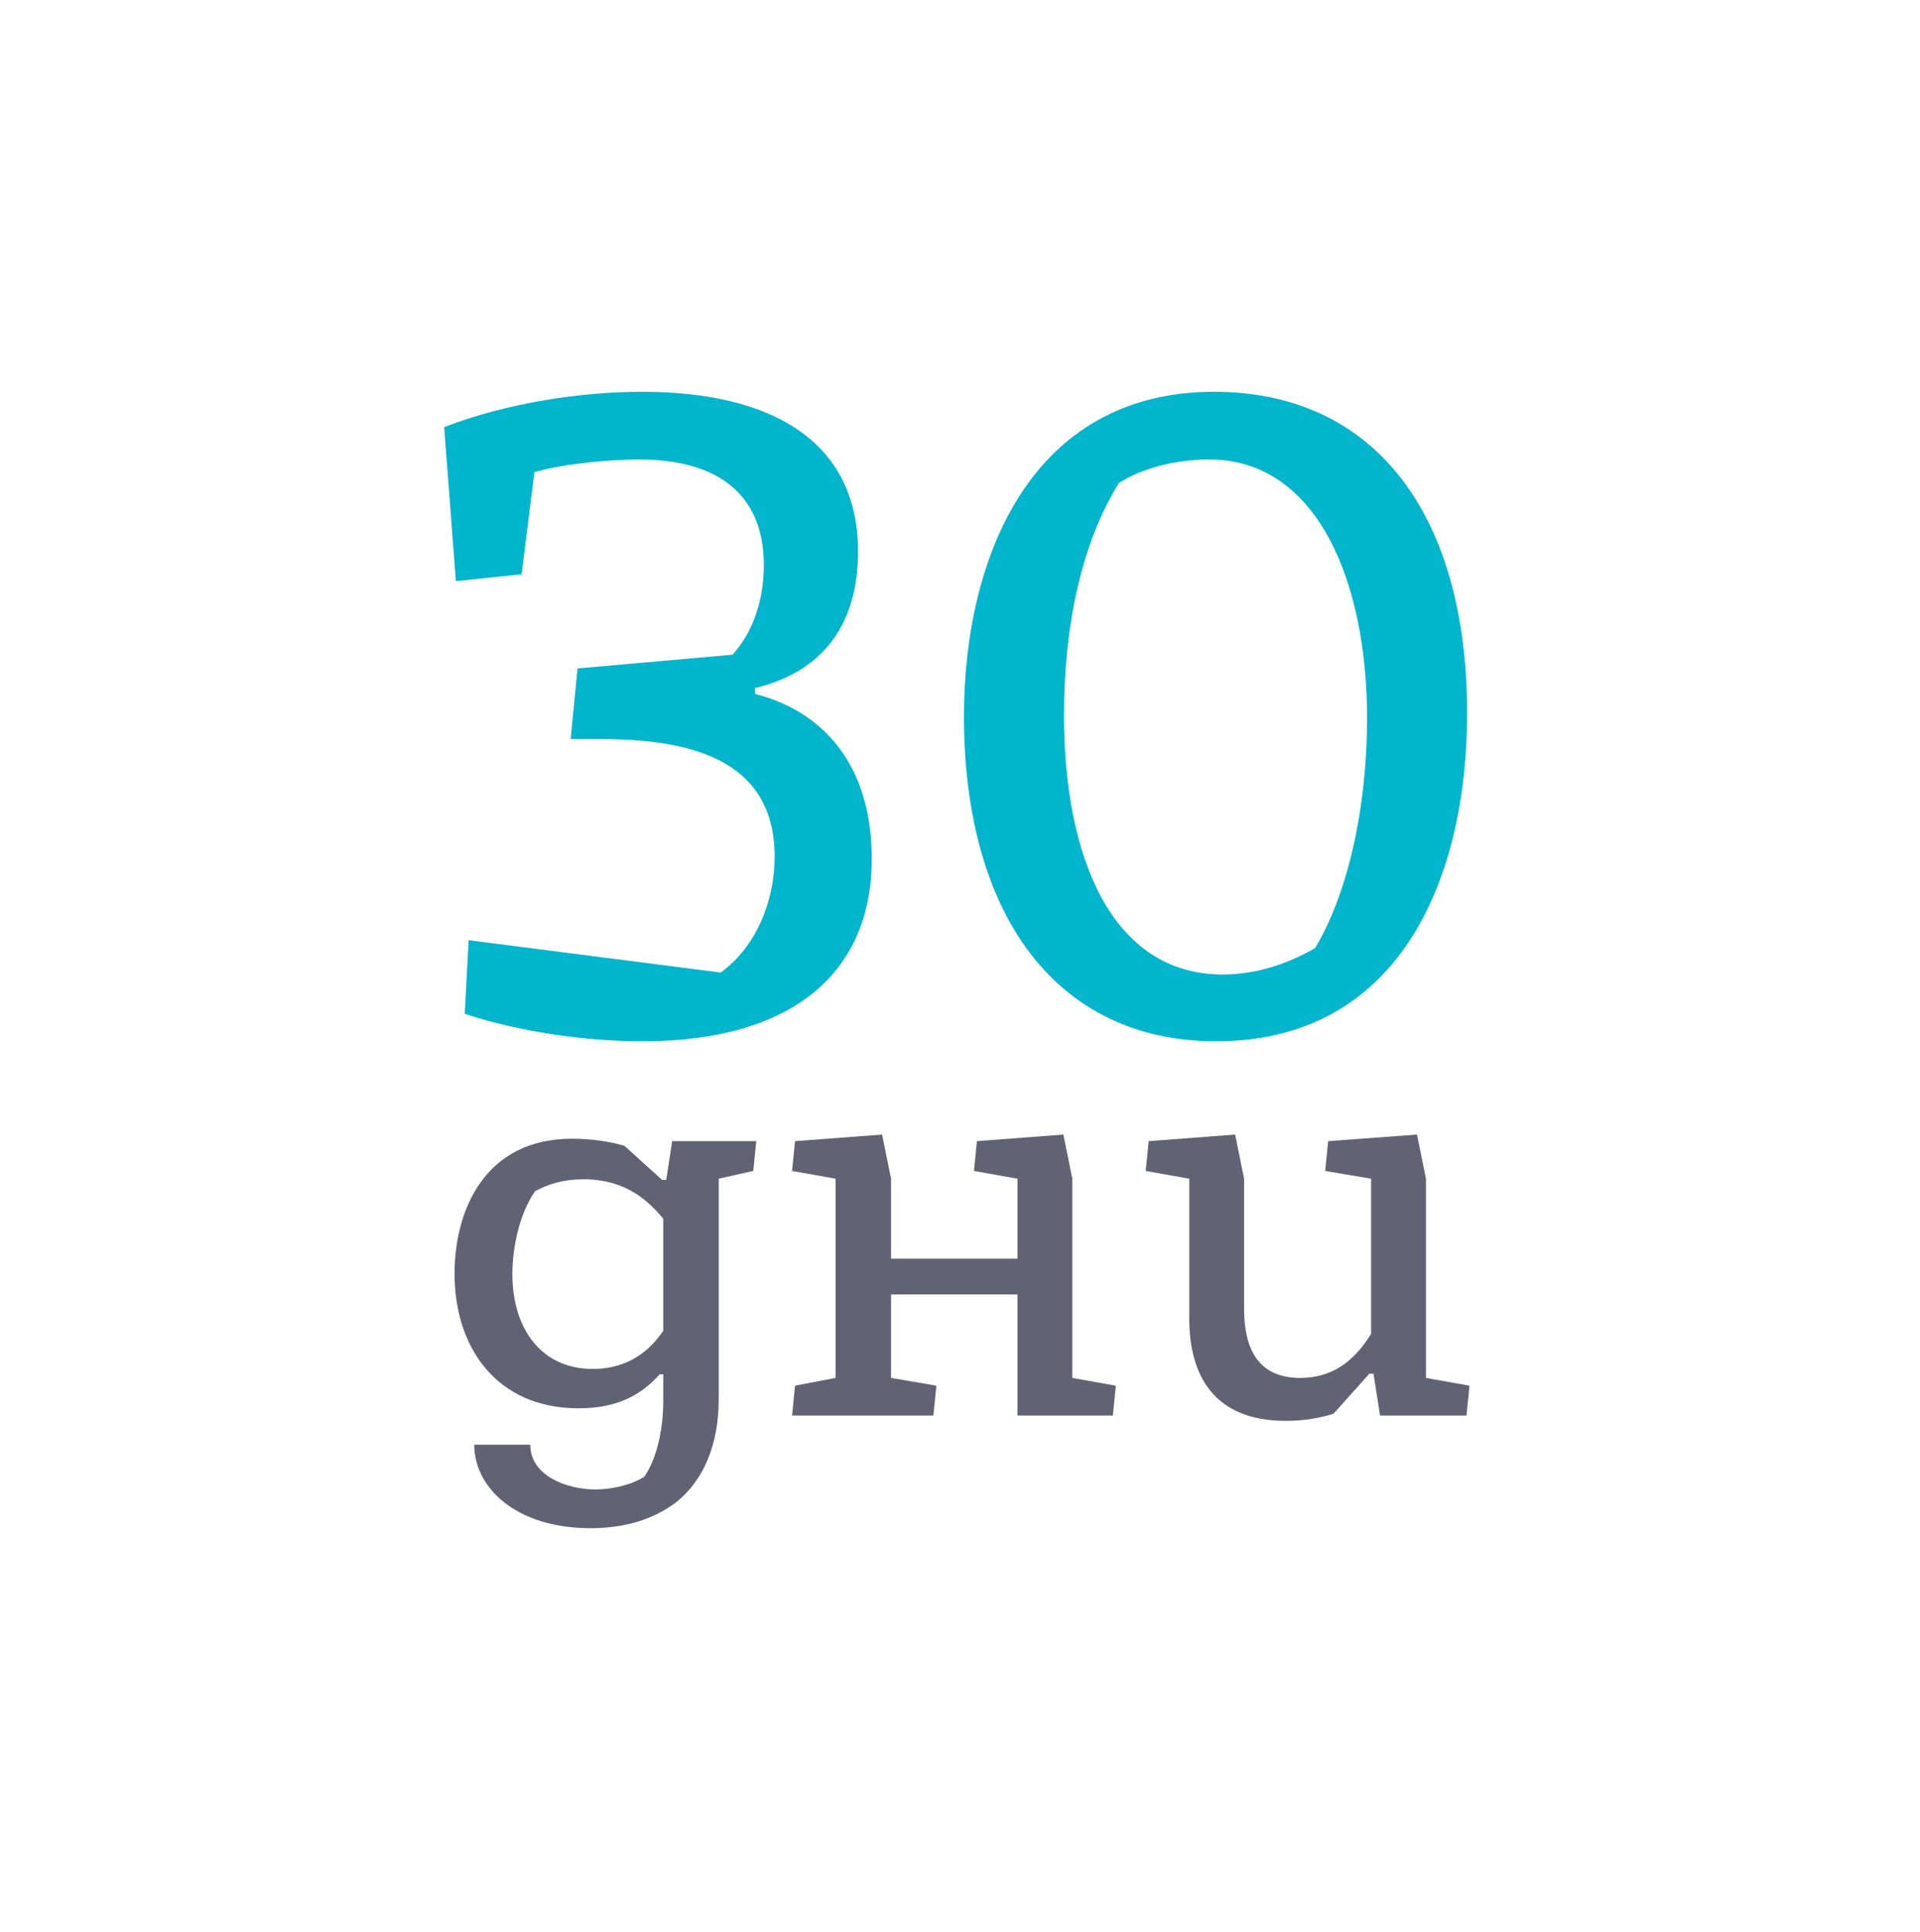
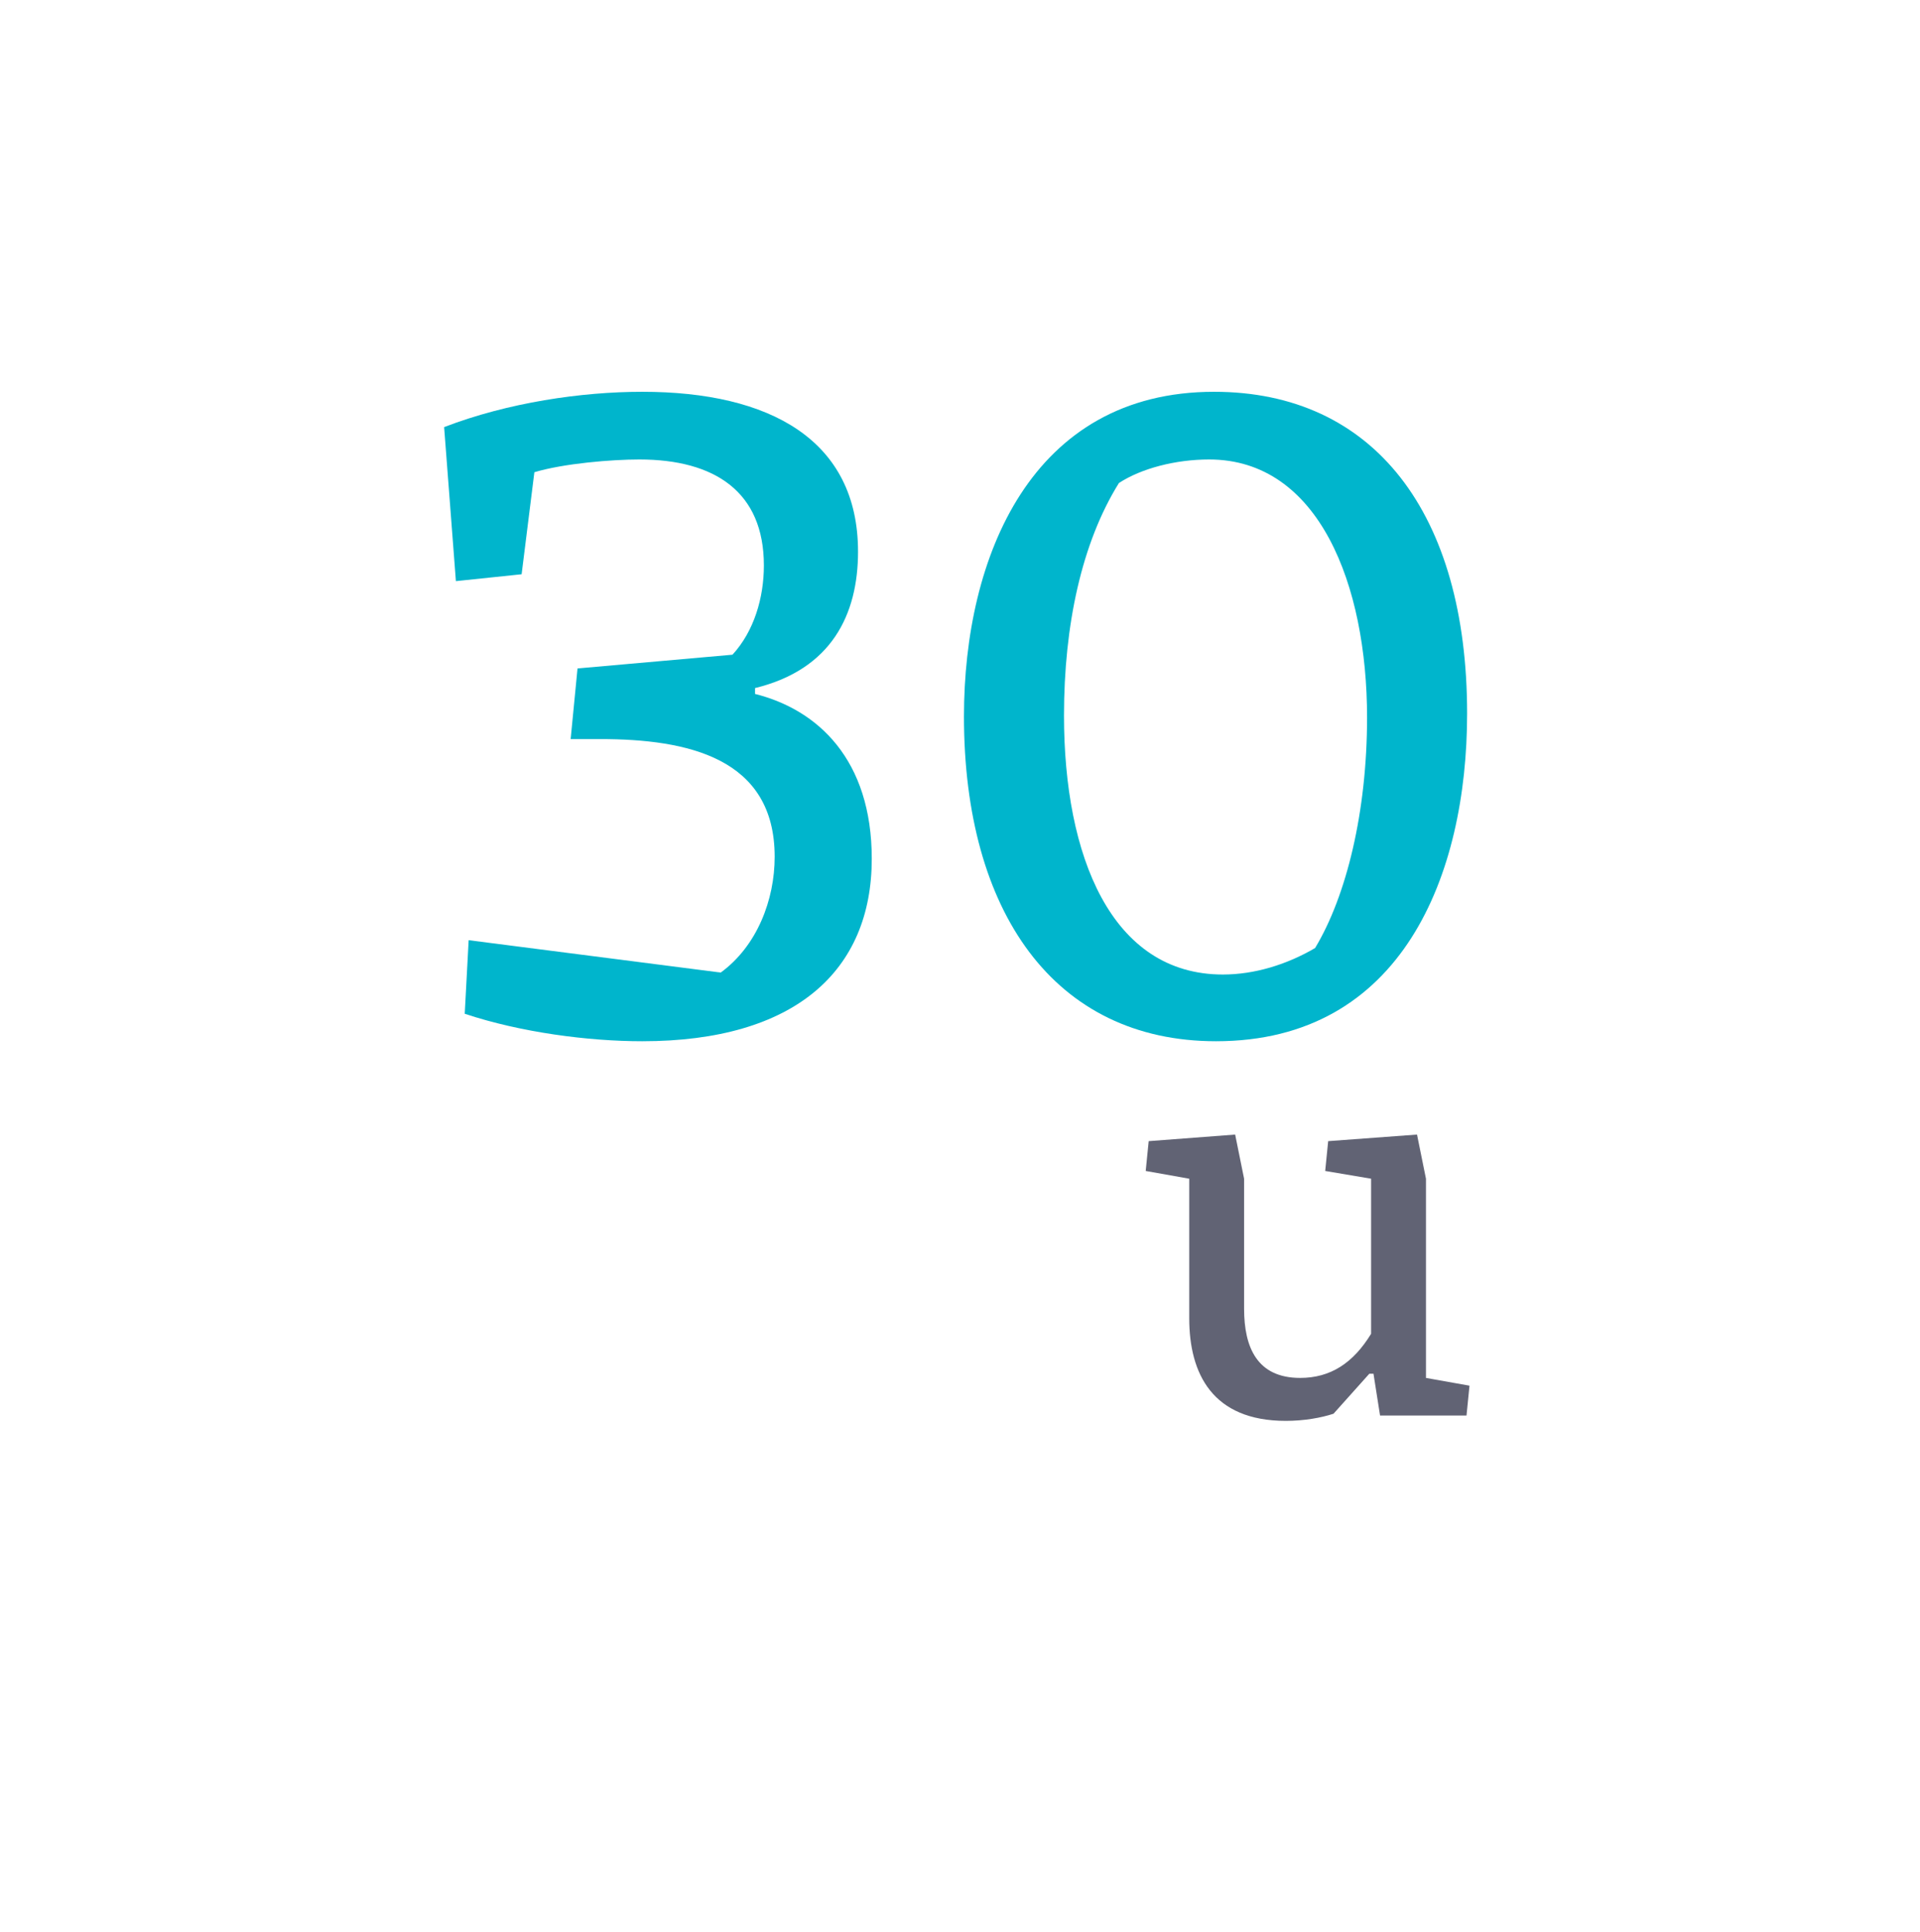
<svg xmlns="http://www.w3.org/2000/svg" width="468.81px" height="471.71px" enable-background="new 0 0 468.806 471.714" version="1.1" viewBox="0 0 468.806 471.714" xml:space="preserve">
  <g fill="#00B5CC">
    <path d="m156.82 254.18c-13.171 0-29.696-2.155-43.347-6.706l0.958-17.961 61.548 7.903c8.861-6.466 13.172-17.722 13.172-28.259 0-24.188-21.314-28.738-42.629-28.738h-7.185l1.676-17.243 37.839-3.353c5.269-5.748 7.664-13.89 7.664-21.793 0-17.961-11.974-25.865-30.415-25.865-6.706 0-18.44 0.958-25.625 3.113l-3.113 24.907-16.046 1.676-2.874-37.599c15.566-5.987 33.528-8.622 48.376-8.622 31.133 0 52.687 11.735 52.687 39.036 0 15.327-6.466 28.739-25.146 33.289v1.437c15.327 3.832 28.499 16.046 28.499 40.234 1e-3 27.3-18.679 44.544-56.039 44.544z" />
    <path d="m235.37 174.91c0-39.036 16.525-79.27 61.069-79.27 39.037 0 61.788 29.696 61.788 78.552 0 39.275-15.807 79.988-61.309 79.988-39.515 0-61.548-31.613-61.548-79.27zm85.736 56.519c7.663-12.693 12.692-33.289 12.692-56.28 0-32.331-11.734-62.985-38.558-62.985-8.142 0-16.524 2.155-22.032 5.748-9.101 14.609-13.412 34.726-13.412 56.759 0 34.247 11.496 63.224 38.797 63.224 7.665-1e-3 15.568-2.395 22.513-6.466z" />
  </g>
  <g fill="#616374">
-     <path d="m164.13 278.56h20.529l-0.729 7.28-8.444 1.893v53.871c0 10.921-3.64 19.802-10.483 25.189-5.241 3.931-12.085 6.261-20.82 6.261-18.2 0-28.392-9.901-28.392-20.384h13.686c0 7.57 8.882 10.92 15.871 10.92 3.64 0 8.299-0.874 11.938-3.058 2.767-3.932 4.659-10.774 4.659-18.637v-6.406h-0.873c-4.659 5.241-10.629 8.299-19.802 8.299-19.802 0-30.284-14.561-30.284-32.905 0-15.288 7.279-32.906 28.683-32.906 4.368 0 9.027 0.583 12.813 1.747l9.173 8.299h1.02l1.455-9.463zm-2.185 18.928c-3.349-3.931-8.735-9.609-19.51-9.609-4.805 0-8.591 1.165-11.794 2.912-3.931 5.678-5.532 13.978-5.532 20.238 0 13.249 6.988 23.15 19.655 23.15 6.552 0 12.667-2.621 17.181-9.318v-27.373z" />
-     <path d="m261.83 336.37l10.628 1.893-0.728 7.28h-23.296v-29.557h-30.867v20.384l11.065 1.893-0.728 7.28h-34.507l0.729-7.28 9.9-1.893v-48.63l-10.629-1.893 0.729-7.28 21.258-1.602 2.184 10.774v19.51h30.867v-19.51l-10.629-1.893 0.729-7.28 21.111-1.602 2.185 10.774v48.632z" />
    <path d="m348.18 287.74v48.63l10.629 1.893-0.729 7.28h-21.111l-1.602-10.192h-1.02l-8.736 9.756c-3.058 1.019-7.279 1.747-11.647 1.747-17.909 0-23.587-11.503-23.587-25.043v-34.07l-10.629-1.893 0.728-7.28 21.112-1.602 2.184 10.774v31.74c0 9.464 3.203 16.89 13.687 16.89 7.426 0 12.958-3.64 17.326-10.774v-37.855l-11.211-1.893 0.728-7.28 21.694-1.602 2.184 10.774z" />
  </g>
</svg>